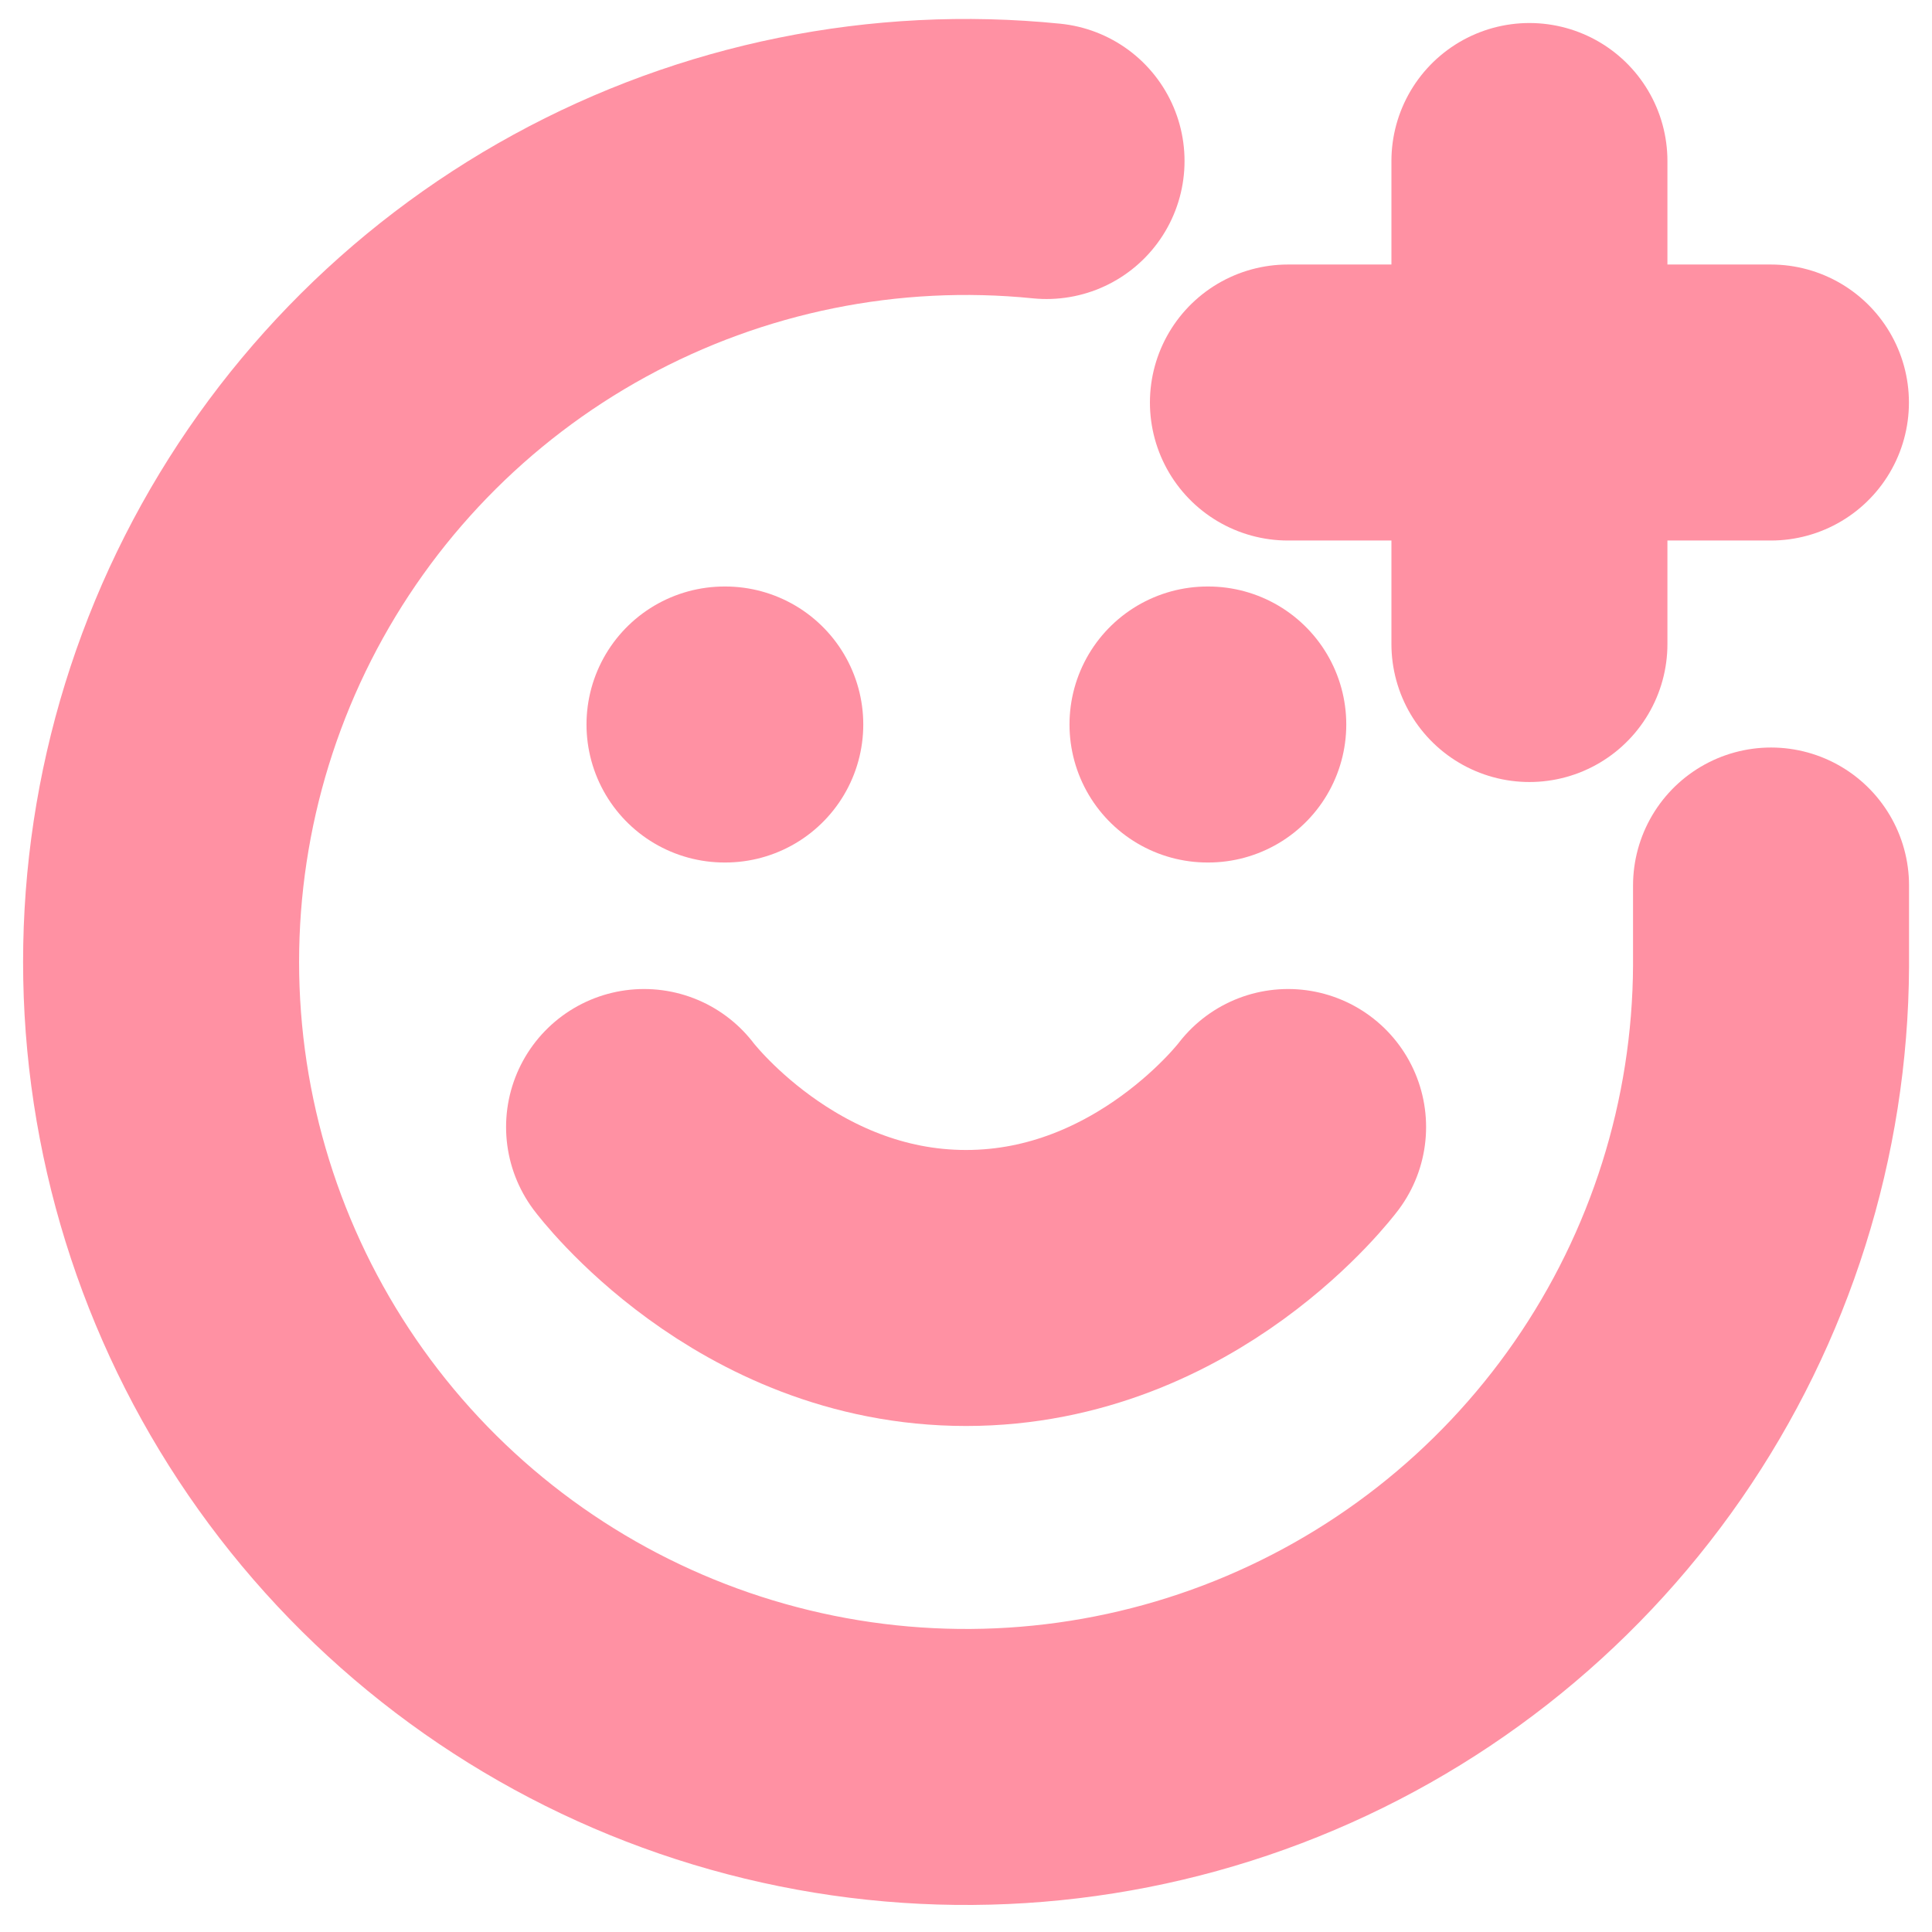
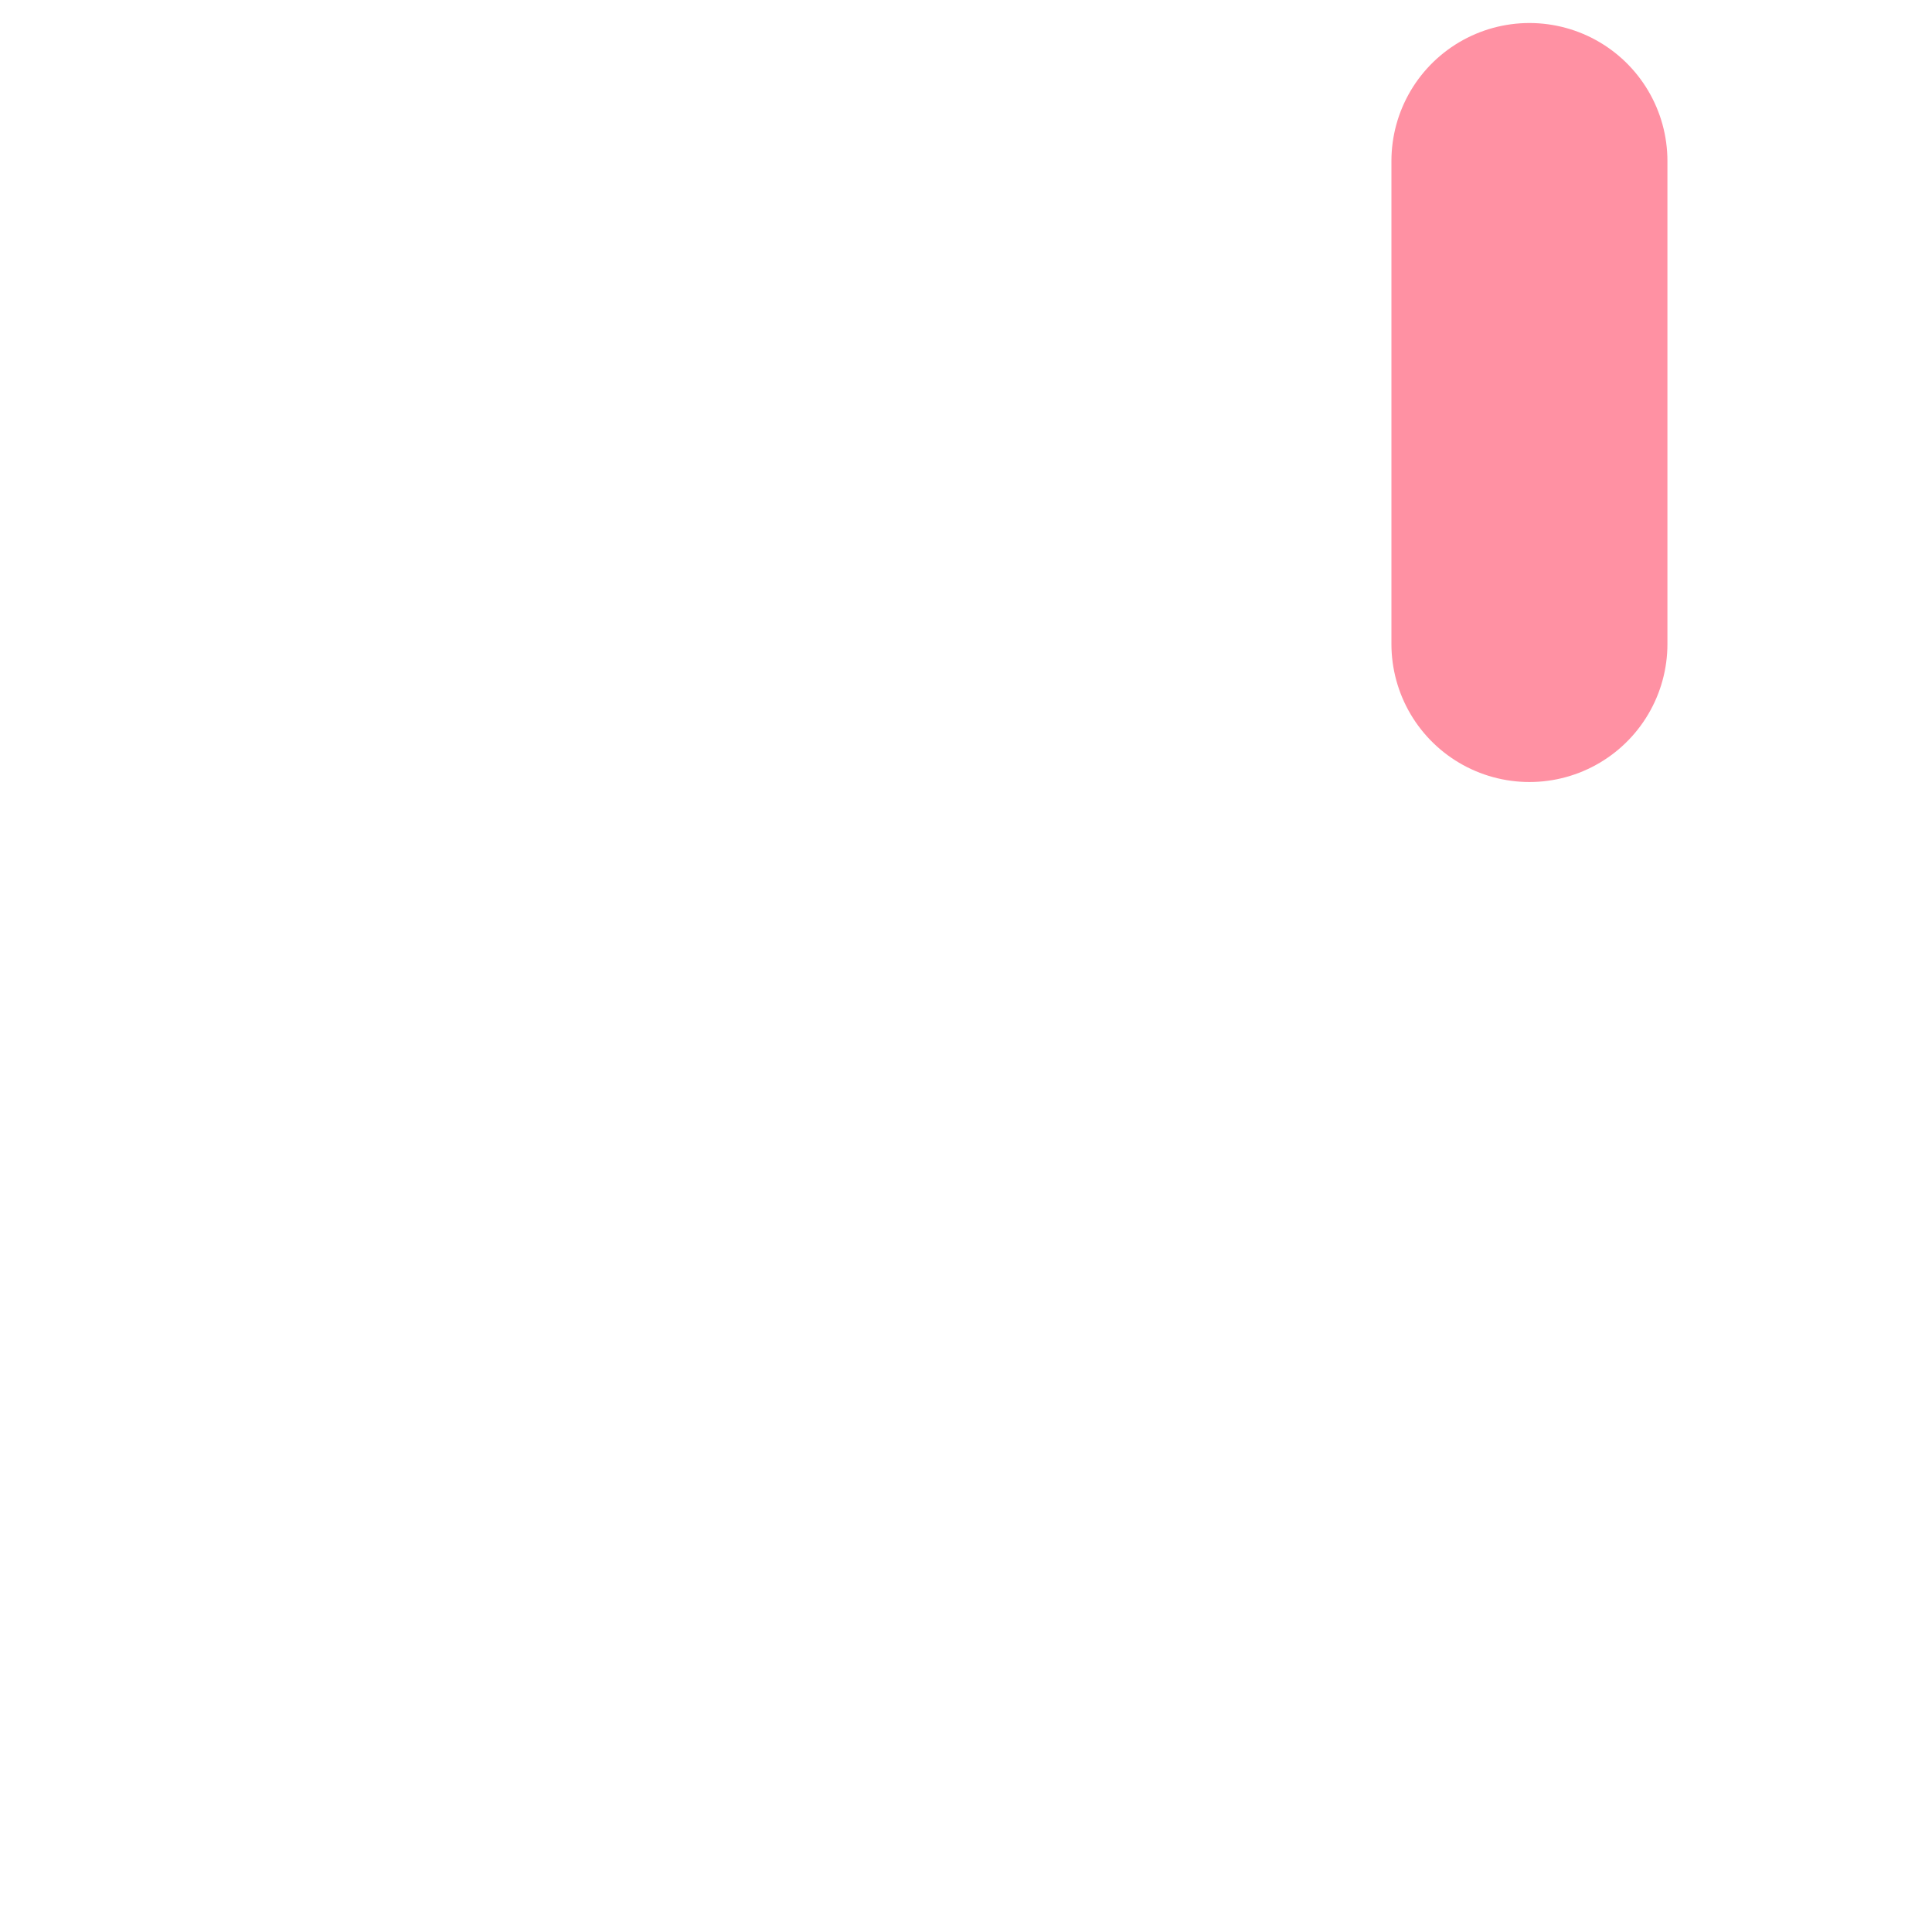
<svg xmlns="http://www.w3.org/2000/svg" width="35" height="35" viewBox="0 0 35 35" fill="none">
  <g clip-path="url(#clip0_1426_2855)">
-     <path d="M32.084 16.042V17.5C32.07 20.443 31.165 23.313 29.488 25.733C27.812 28.152 25.442 30.008 22.692 31.055C19.941 32.103 16.938 32.294 14.077 31.602C11.216 30.911 8.631 29.37 6.662 27.183C4.693 24.995 3.432 22.262 3.045 19.344C2.658 16.427 3.163 13.46 4.493 10.834C5.824 8.209 7.918 6.047 10.5 4.634C13.082 3.221 16.031 2.622 18.959 2.917" stroke="#FF91A3" stroke-width="5" stroke-linecap="round" stroke-linejoin="round" />
-     <path d="M11.668 20.417C11.668 20.417 13.855 23.333 17.501 23.333C21.147 23.333 23.335 20.417 23.335 20.417" stroke="#FF91A3" stroke-width="5" stroke-linecap="round" stroke-linejoin="round" />
-     <path d="M13.125 13.125H13.139" stroke="#FF91A3" stroke-width="5" stroke-linecap="round" stroke-linejoin="round" />
-     <path d="M21.875 13.125H21.889" stroke="#FF91A3" stroke-width="5" stroke-linecap="round" stroke-linejoin="round" />
-     <path d="M23.332 7.292H32.082" stroke="#FF91A3" stroke-width="5" stroke-linecap="round" stroke-linejoin="round" />
    <path d="M27.707 2.917V11.667" stroke="#FF91A3" stroke-width="5" stroke-linecap="round" stroke-linejoin="round" />
  </g>
  <defs>
    <clipPath id="clip0_1426_2855">
      <rect width="35" height="35" fill="white" />
    </clipPath>
  </defs>
</svg>